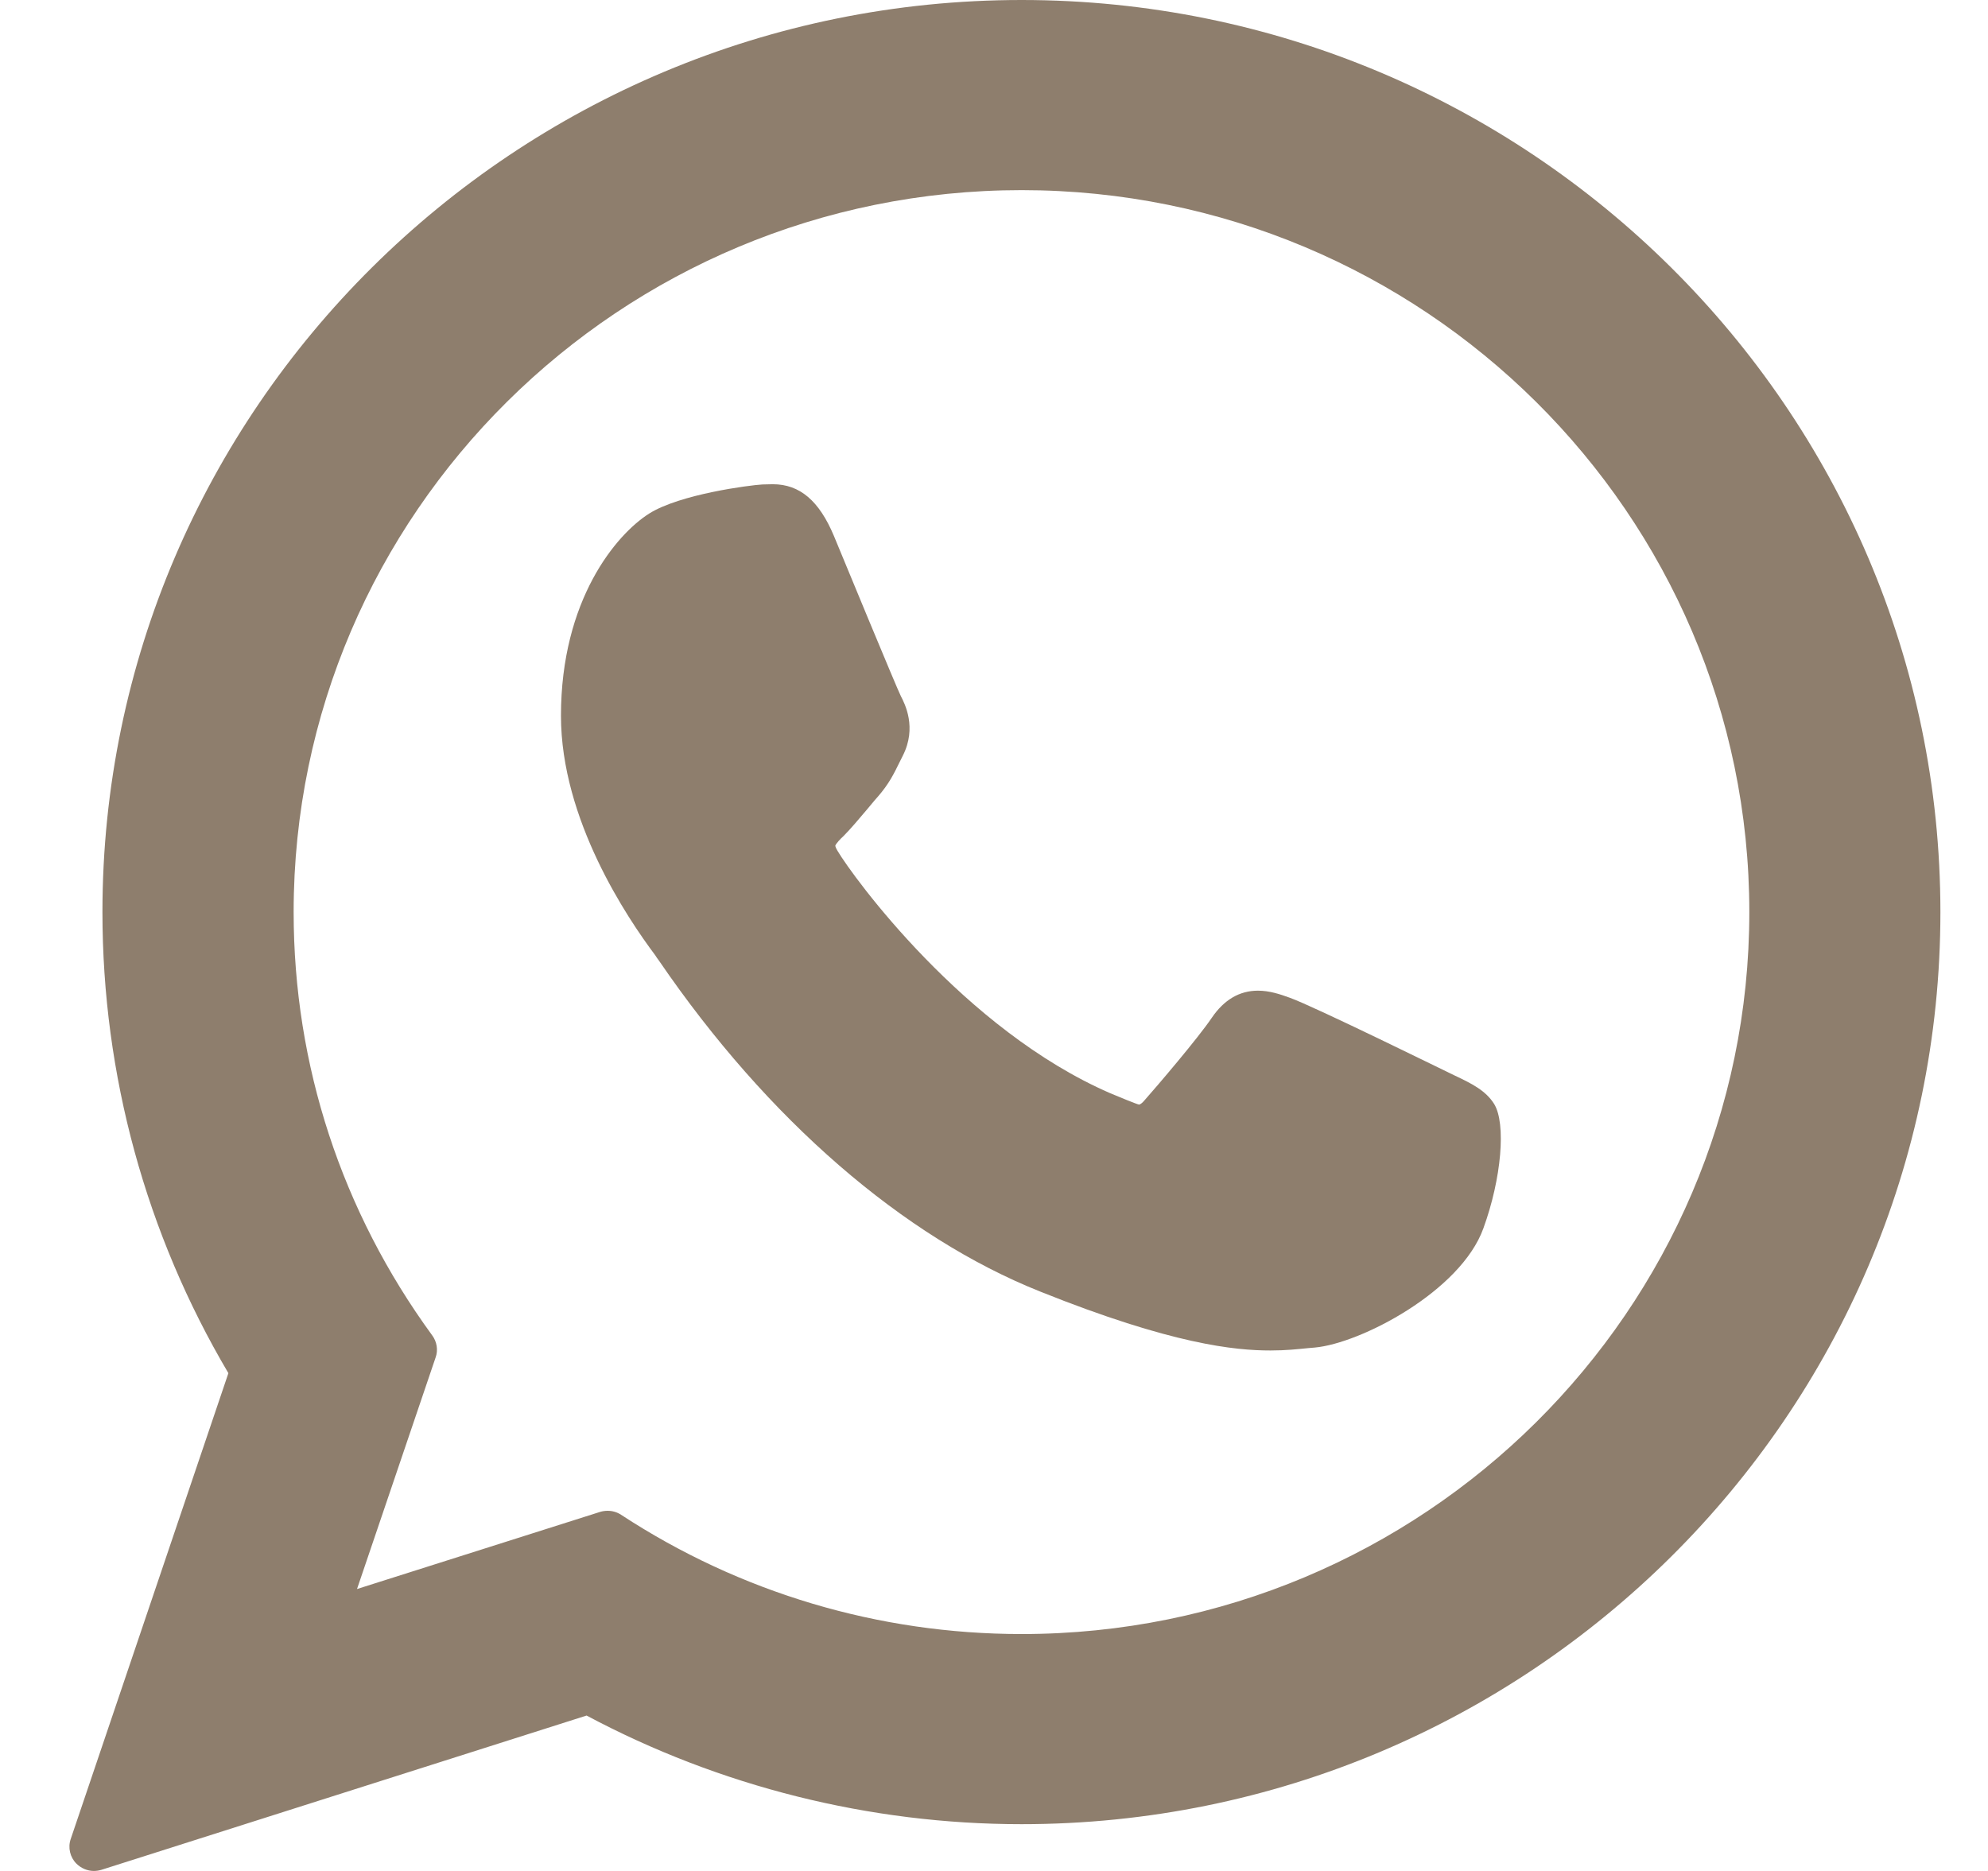
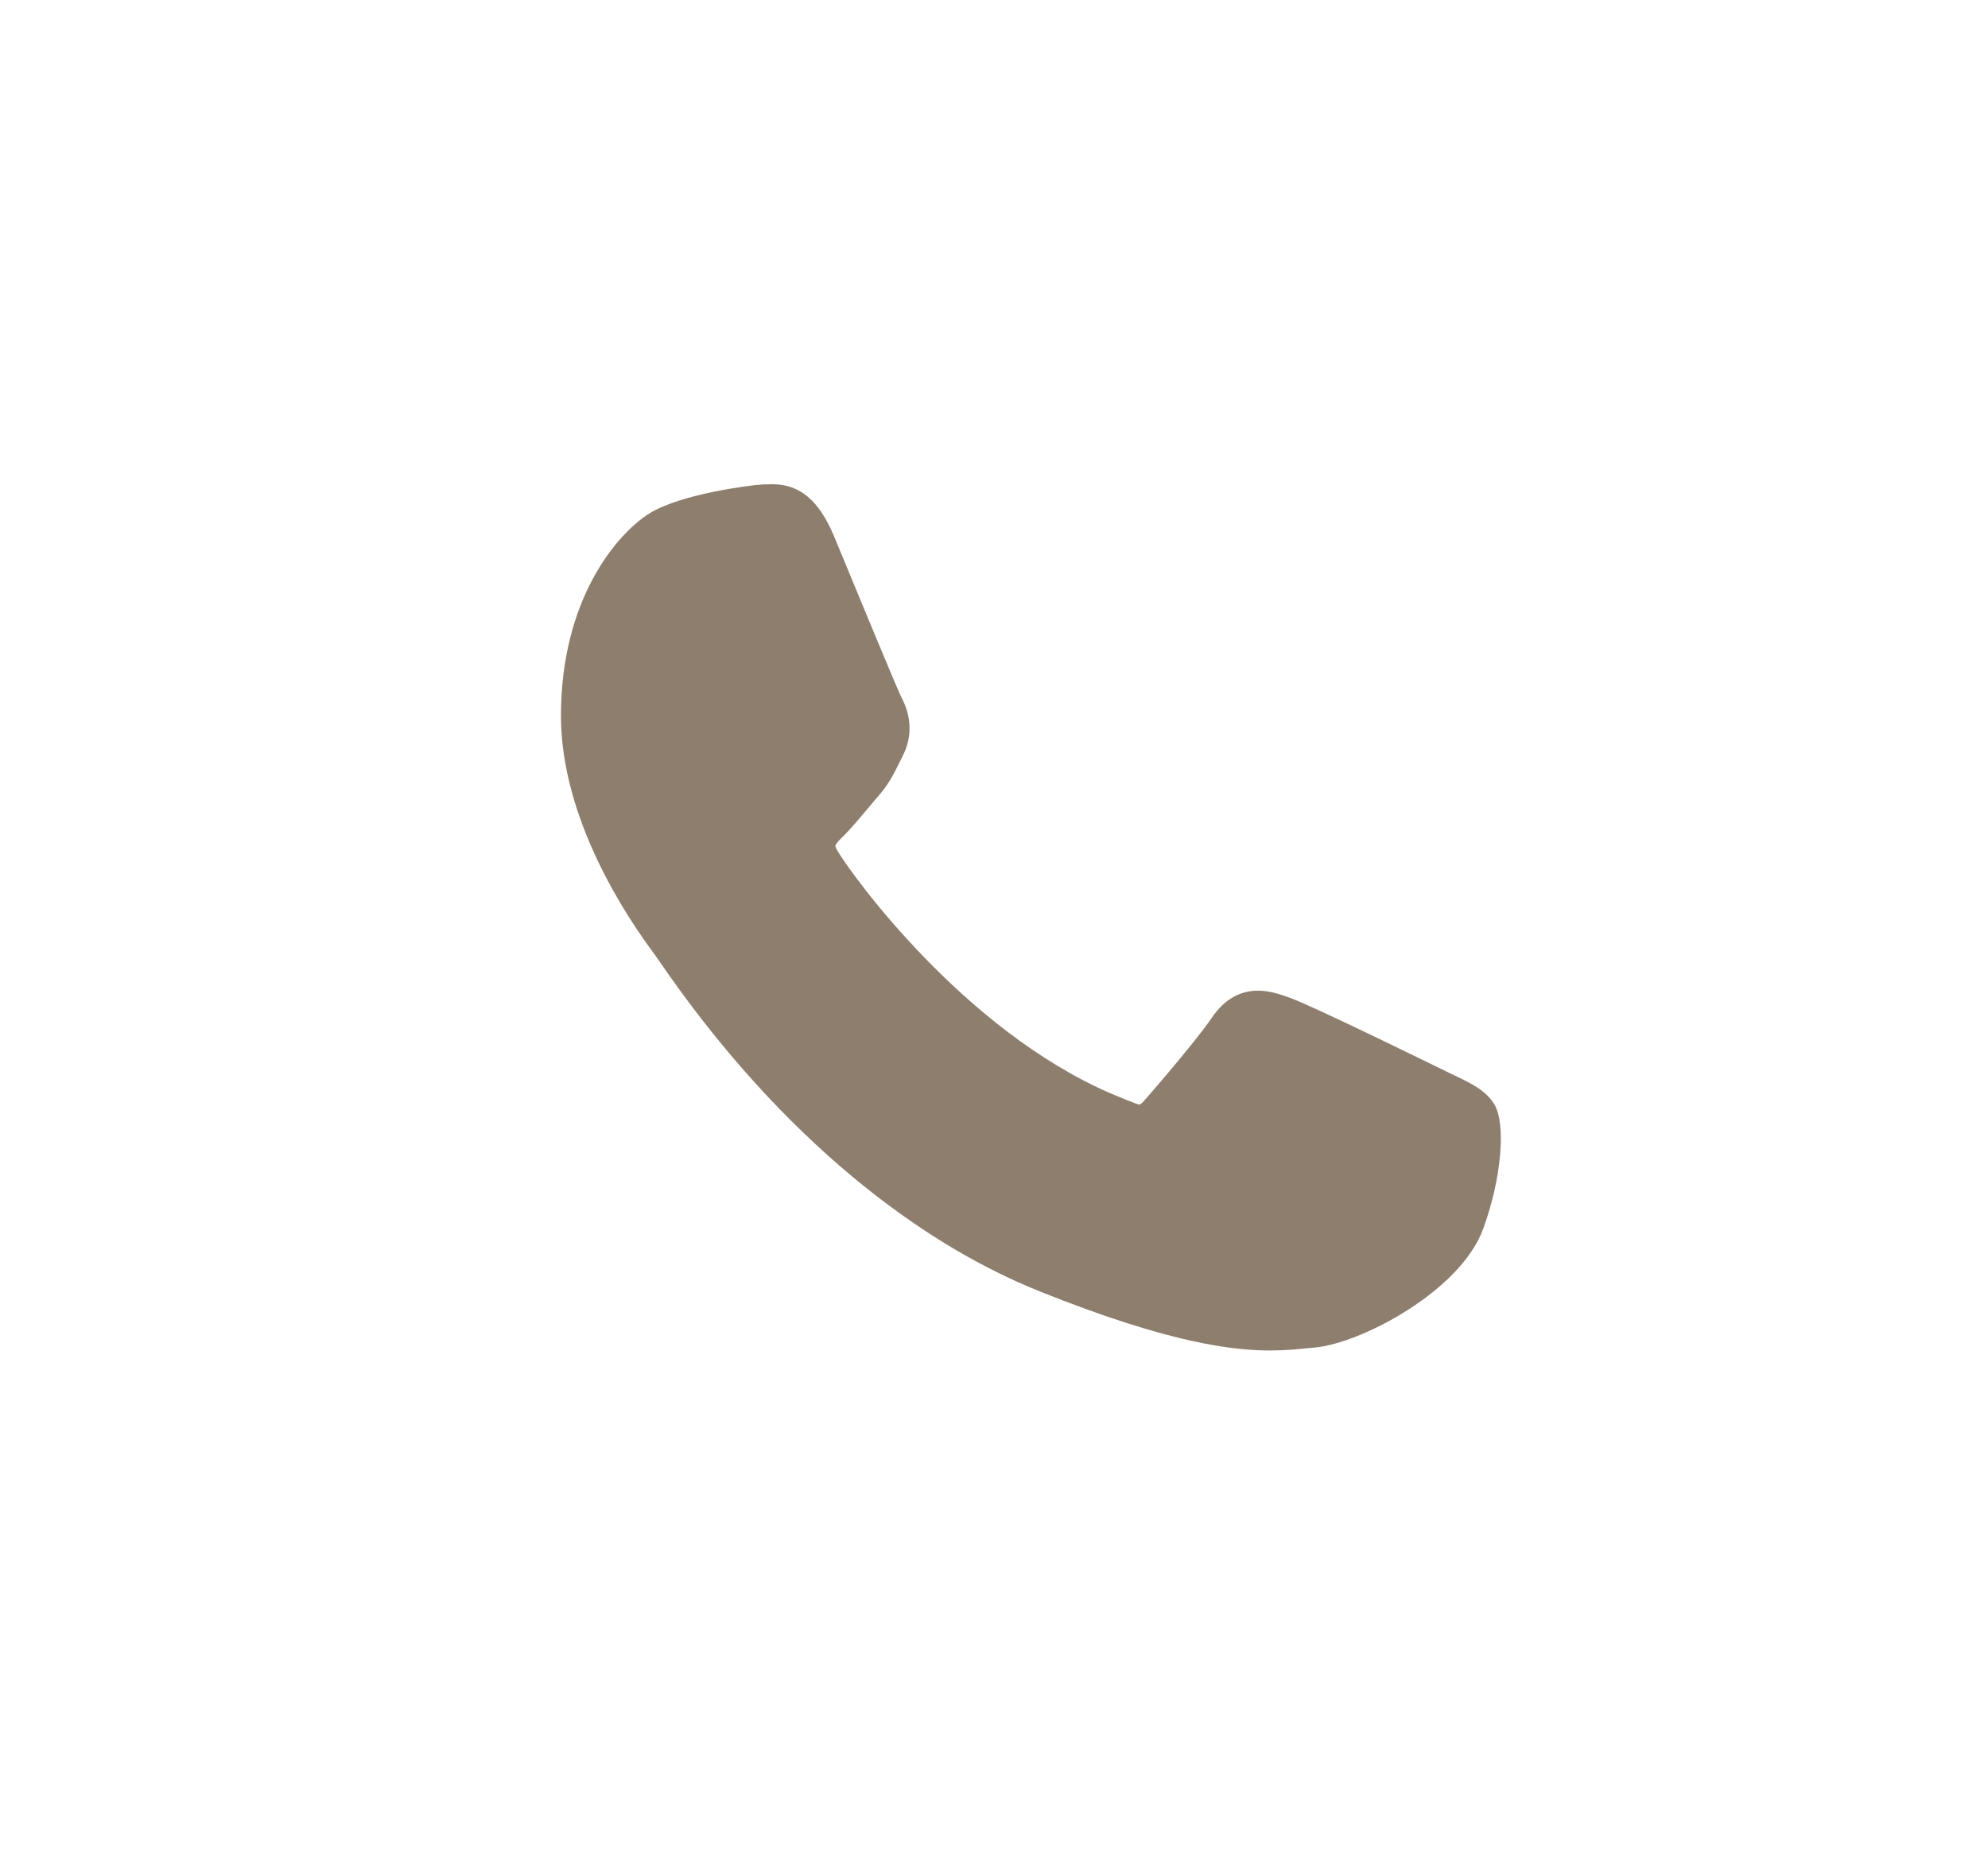
<svg xmlns="http://www.w3.org/2000/svg" width="17" height="16" viewBox="0 0 17 16" fill="none">
  <path d="M12.434 9.195C12.403 9.181 11.237 8.606 11.028 8.532C10.943 8.501 10.854 8.472 10.757 8.472C10.6 8.472 10.468 8.549 10.363 8.703C10.245 8.878 9.894 9.289 9.785 9.412C9.771 9.429 9.751 9.446 9.74 9.446C9.728 9.446 9.548 9.372 9.494 9.349C8.243 8.806 7.294 7.498 7.163 7.278C7.143 7.246 7.143 7.232 7.143 7.232C7.148 7.215 7.188 7.172 7.211 7.152C7.274 7.089 7.343 7.006 7.411 6.926C7.443 6.889 7.474 6.849 7.505 6.815C7.603 6.703 7.645 6.615 7.694 6.515L7.72 6.463C7.843 6.221 7.737 6.018 7.703 5.952C7.674 5.898 7.183 4.709 7.131 4.583C7.005 4.283 6.84 4.141 6.608 4.141C6.585 4.141 6.608 4.141 6.52 4.143C6.411 4.149 5.814 4.226 5.551 4.392C5.271 4.569 4.797 5.129 4.797 6.121C4.797 7.009 5.363 7.849 5.603 8.169C5.608 8.178 5.62 8.195 5.637 8.218C6.565 9.575 7.723 10.578 8.897 11.046C10.025 11.498 10.563 11.549 10.865 11.549C10.994 11.549 11.097 11.538 11.185 11.529L11.243 11.524C11.634 11.489 12.491 11.043 12.685 10.504C12.84 10.078 12.88 9.609 12.777 9.441C12.705 9.326 12.585 9.266 12.434 9.195Z" fill="#8E7E6D" />
-   <path d="M8.736 0C4.402 0 0.876 3.5 0.876 7.8C0.876 9.191 1.248 10.551 1.953 11.743L0.605 15.726C0.579 15.8 0.599 15.883 0.653 15.937C0.693 15.977 0.748 16 0.802 16C0.822 16 0.845 15.997 0.865 15.991L5.016 14.671C6.153 15.277 7.436 15.6 8.736 15.6C13.068 15.6 16.593 12.103 16.593 7.8C16.593 3.497 13.068 0 8.736 0ZM8.736 13.974C7.513 13.974 6.328 13.62 5.311 12.954C5.276 12.931 5.236 12.92 5.196 12.92C5.176 12.92 5.153 12.923 5.133 12.929L3.053 13.589L3.725 11.609C3.748 11.546 3.736 11.474 3.696 11.42C2.922 10.36 2.511 9.109 2.511 7.8C2.511 4.394 5.302 1.626 8.736 1.626C12.171 1.626 14.959 4.397 14.959 7.8C14.959 11.206 12.168 13.974 8.736 13.974Z" fill="#8E7E6D" />
</svg>